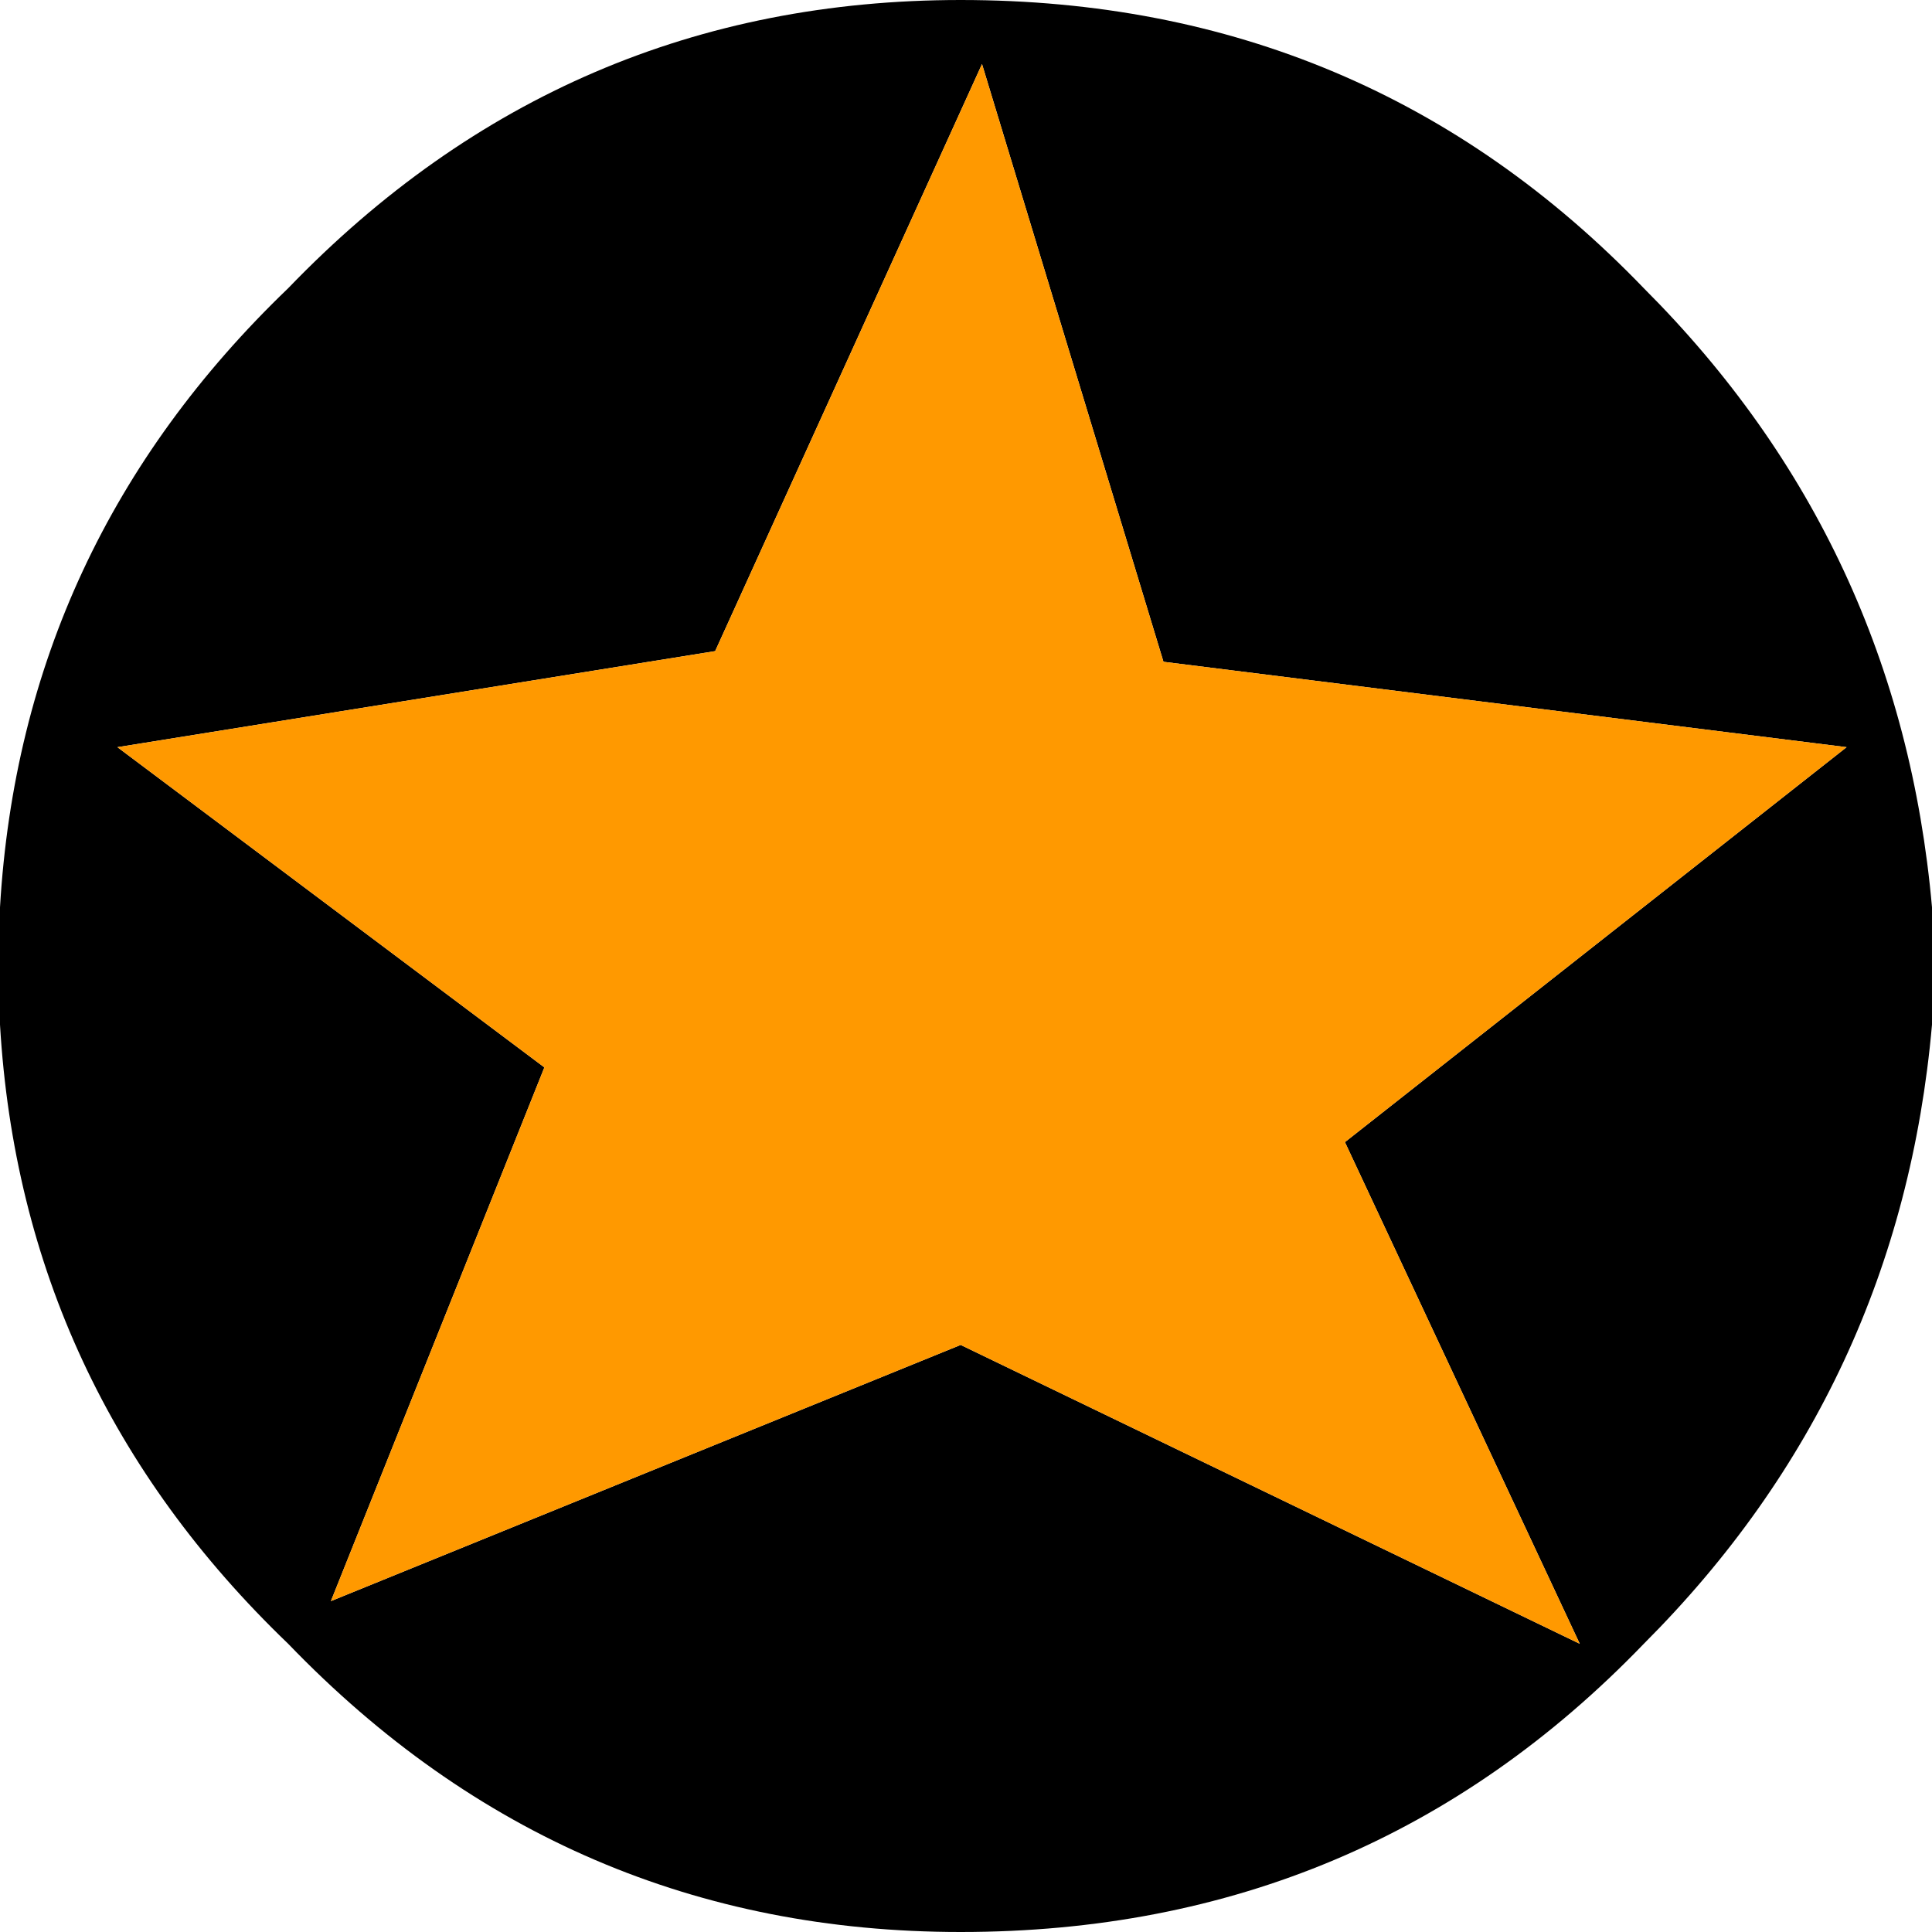
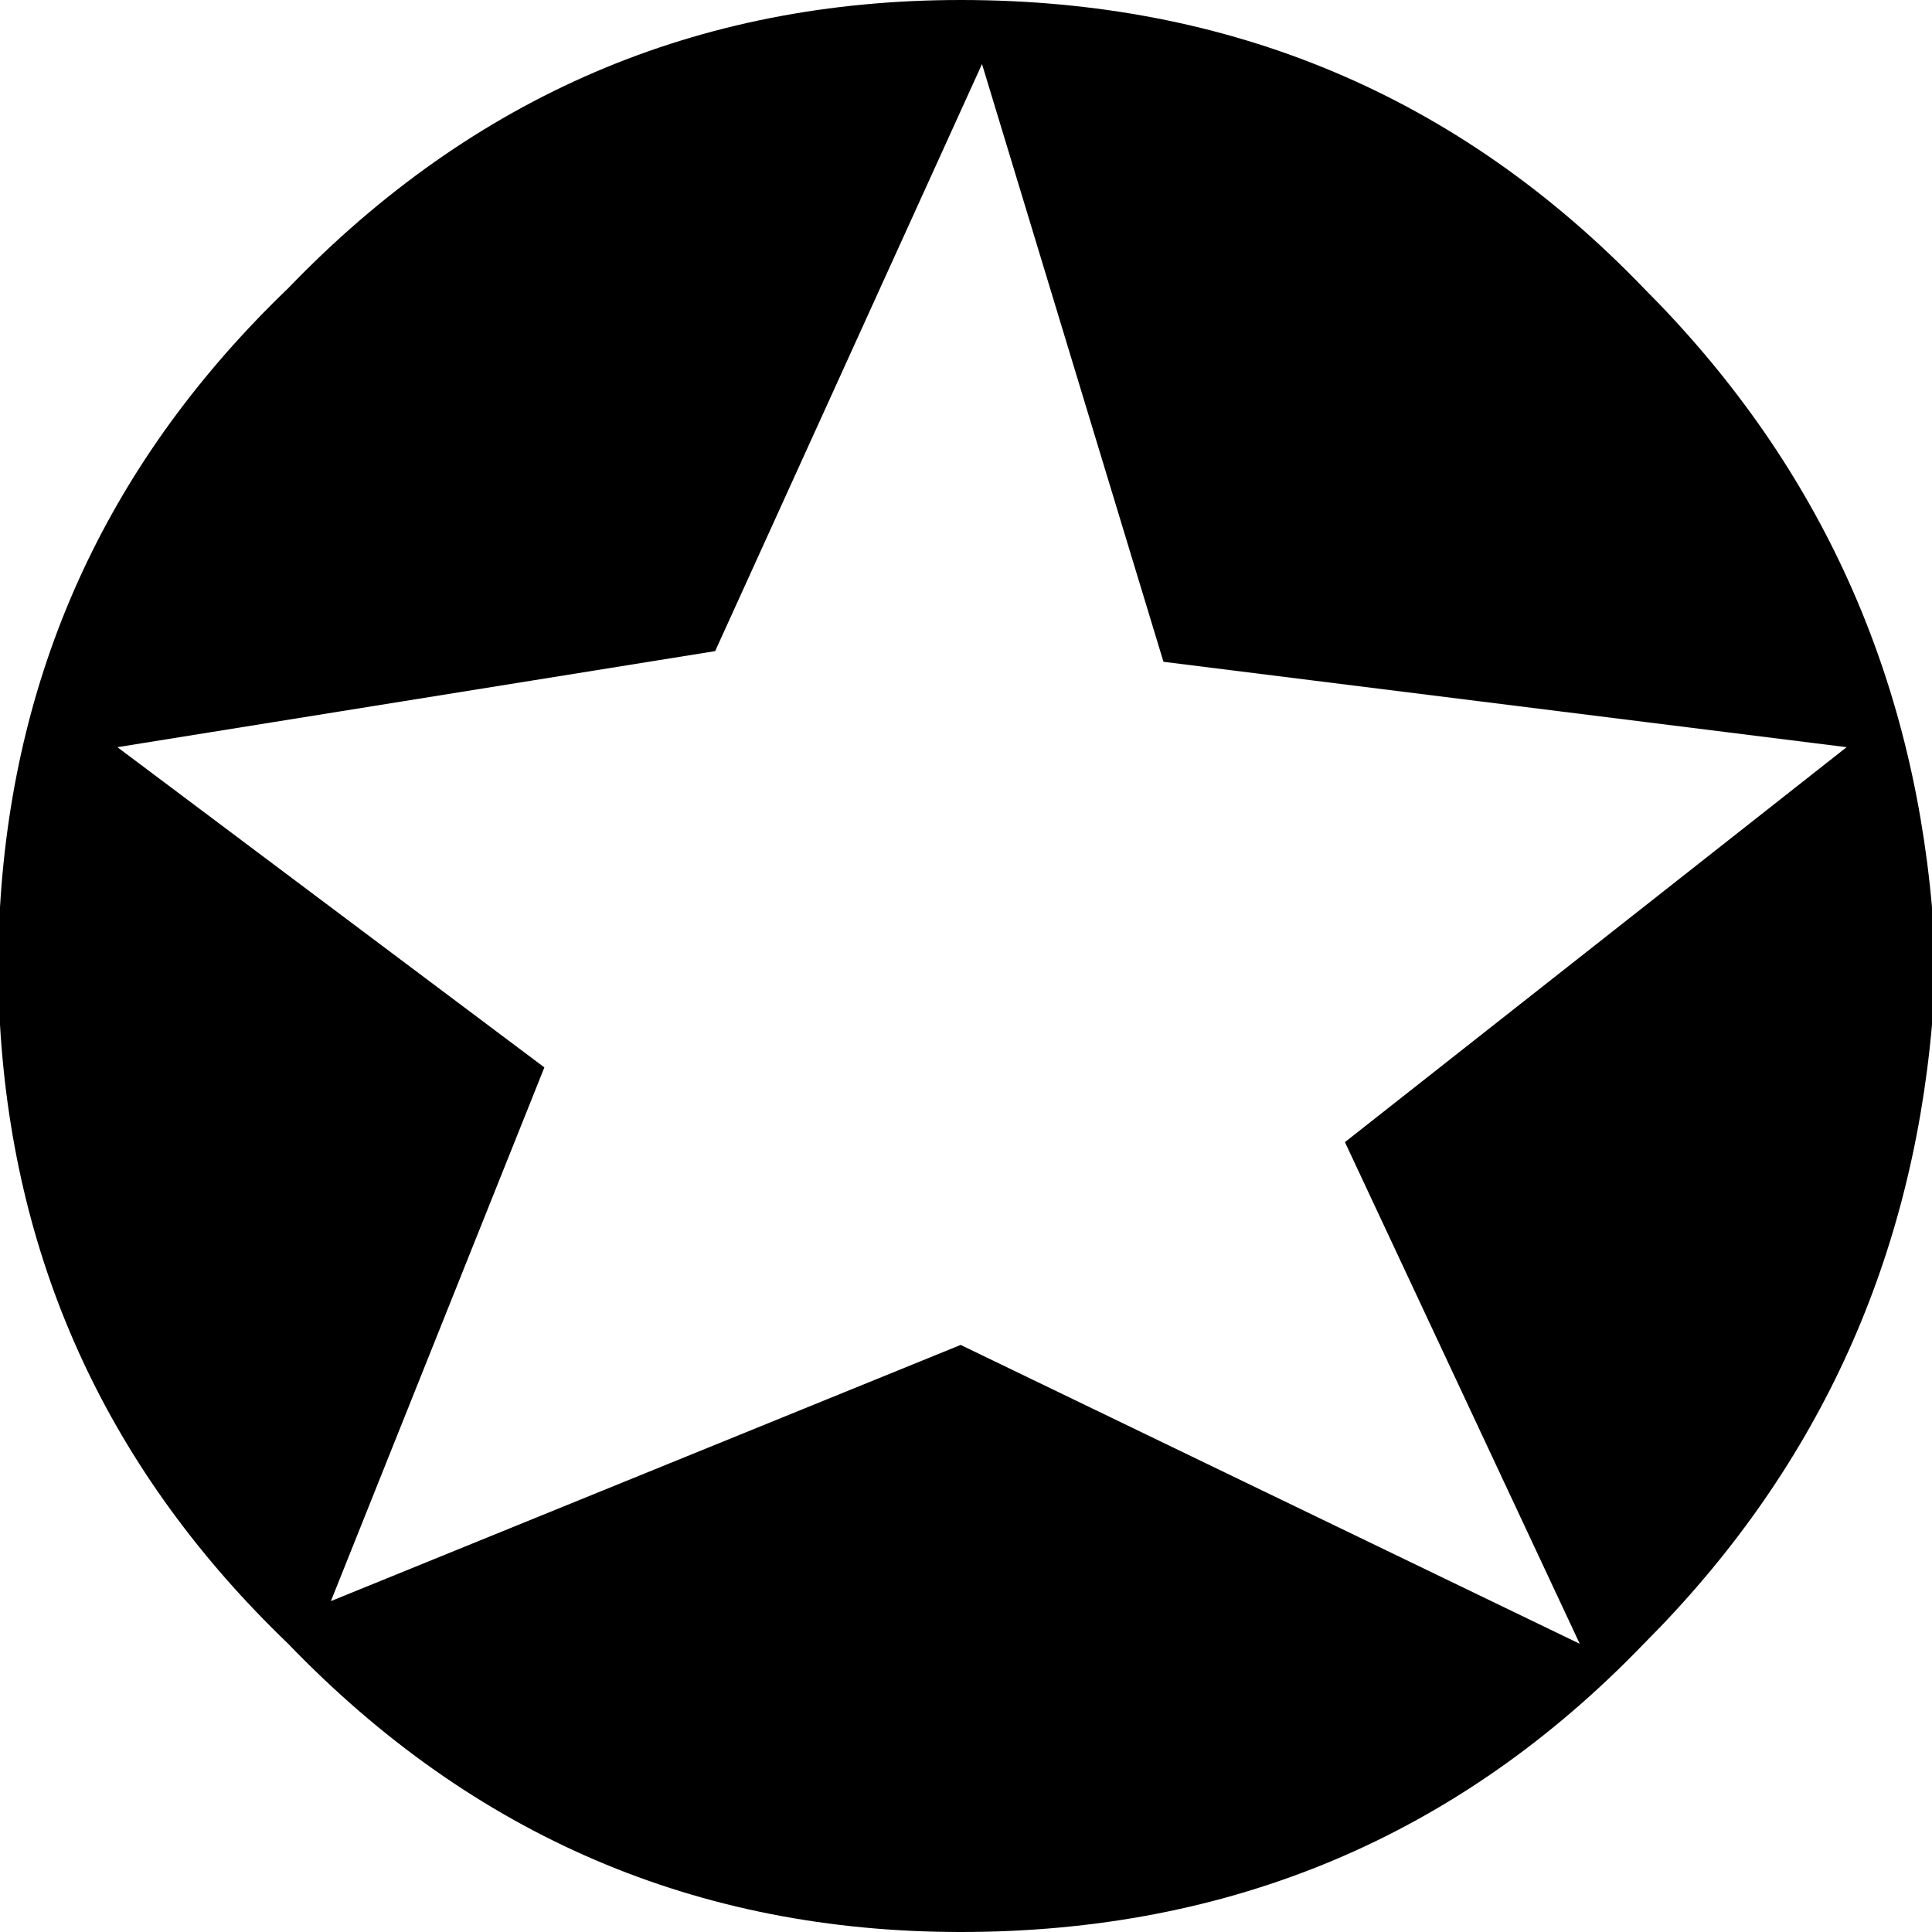
<svg xmlns="http://www.w3.org/2000/svg" height="9.05px" width="9.05px">
  <g transform="matrix(1.0, 0.0, 0.0, 1.0, 4.5, 4.5)">
    <path d="M3.2 -3.15 Q4.4 -1.95 4.55 -0.25 L4.55 0.05 4.55 0.3 Q4.4 2.0 3.2 3.2 1.9 4.55 0.0 4.55 -1.85 4.55 -3.15 3.2 -4.4 2.0 -4.5 0.3 L-4.5 0.05 -4.5 -0.25 Q-4.4 -1.95 -3.15 -3.15 -1.85 -4.5 0.0 -4.5 1.9 -4.5 3.2 -3.15 M-3.95 -1.0 L-1.95 0.5 -2.95 3.0 0.0 1.8 2.9 3.2 1.8 0.85 4.15 -1.0 0.95 -1.4 0.1 -4.2 -1.15 -1.45 -3.95 -1.0" fill="#000000" fill-rule="evenodd" stroke="none" />
-     <path d="M-3.95 -1.0 L-1.15 -1.45 0.1 -4.2 0.95 -1.4 4.15 -1.0 1.8 0.85 2.9 3.2 0.0 1.8 -2.95 3.0 -1.95 0.5 -3.95 -1.0" fill="#ff9900" fill-rule="evenodd" stroke="none" />
  </g>
</svg>